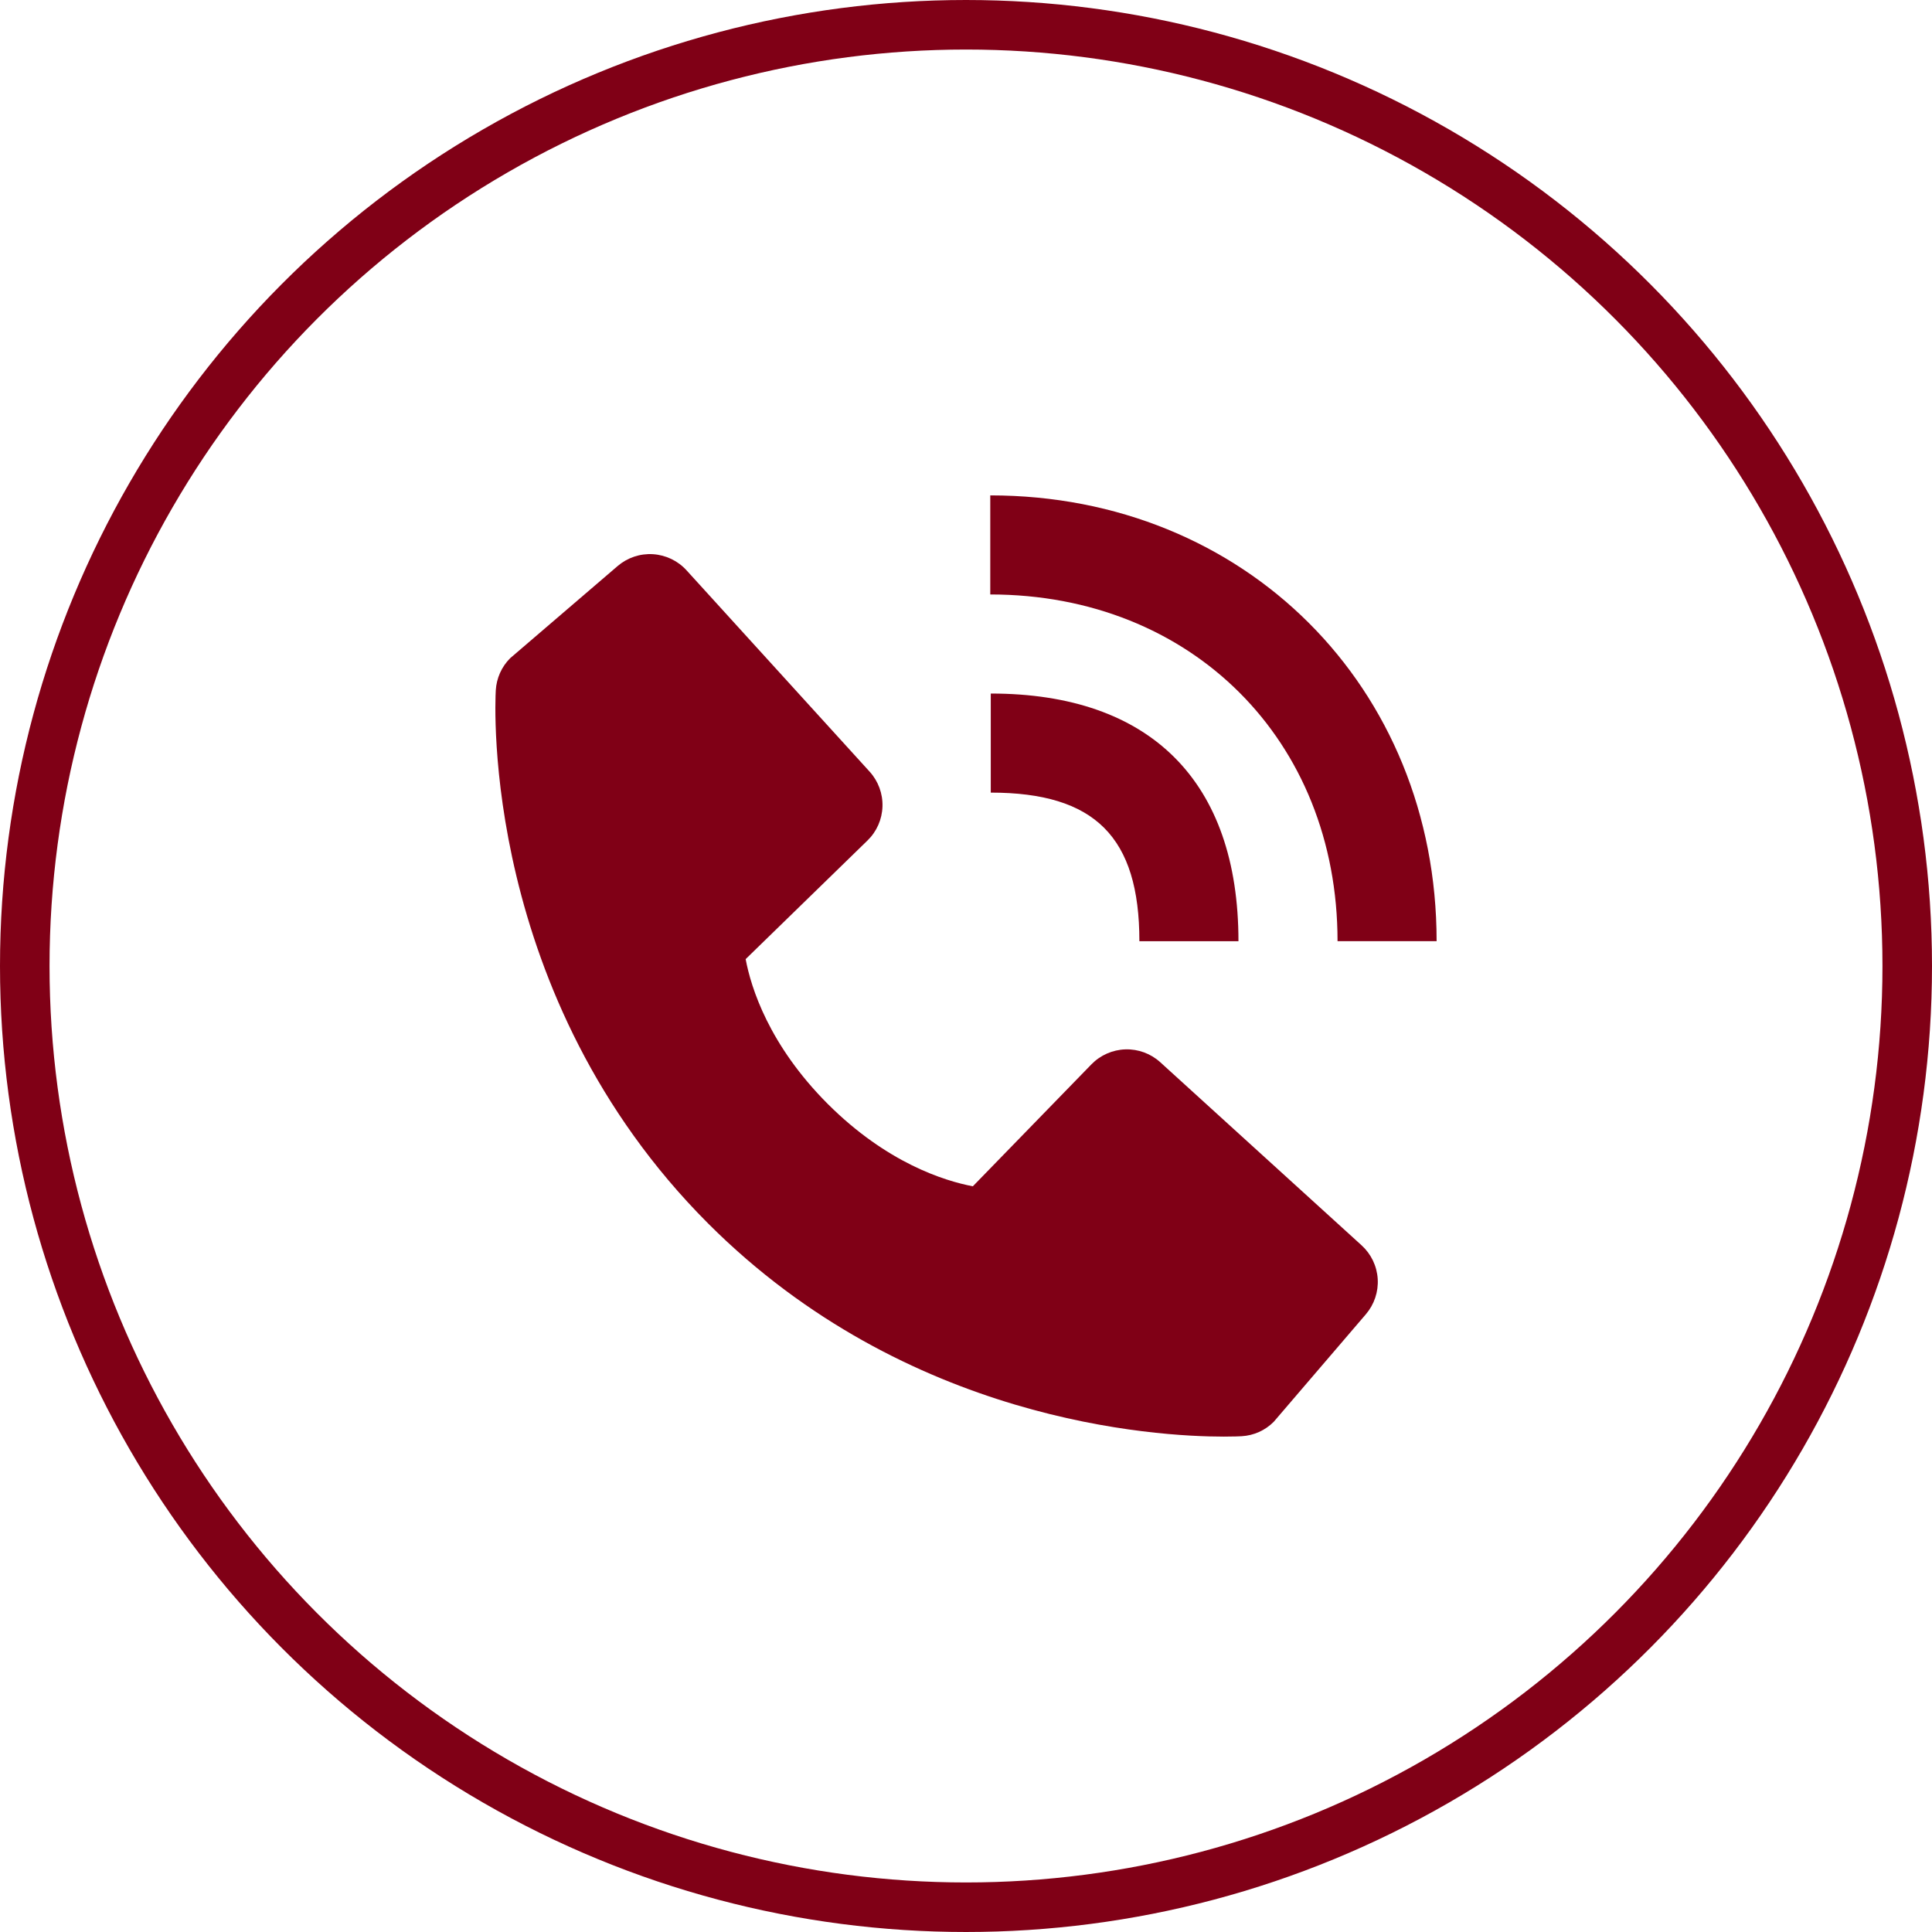
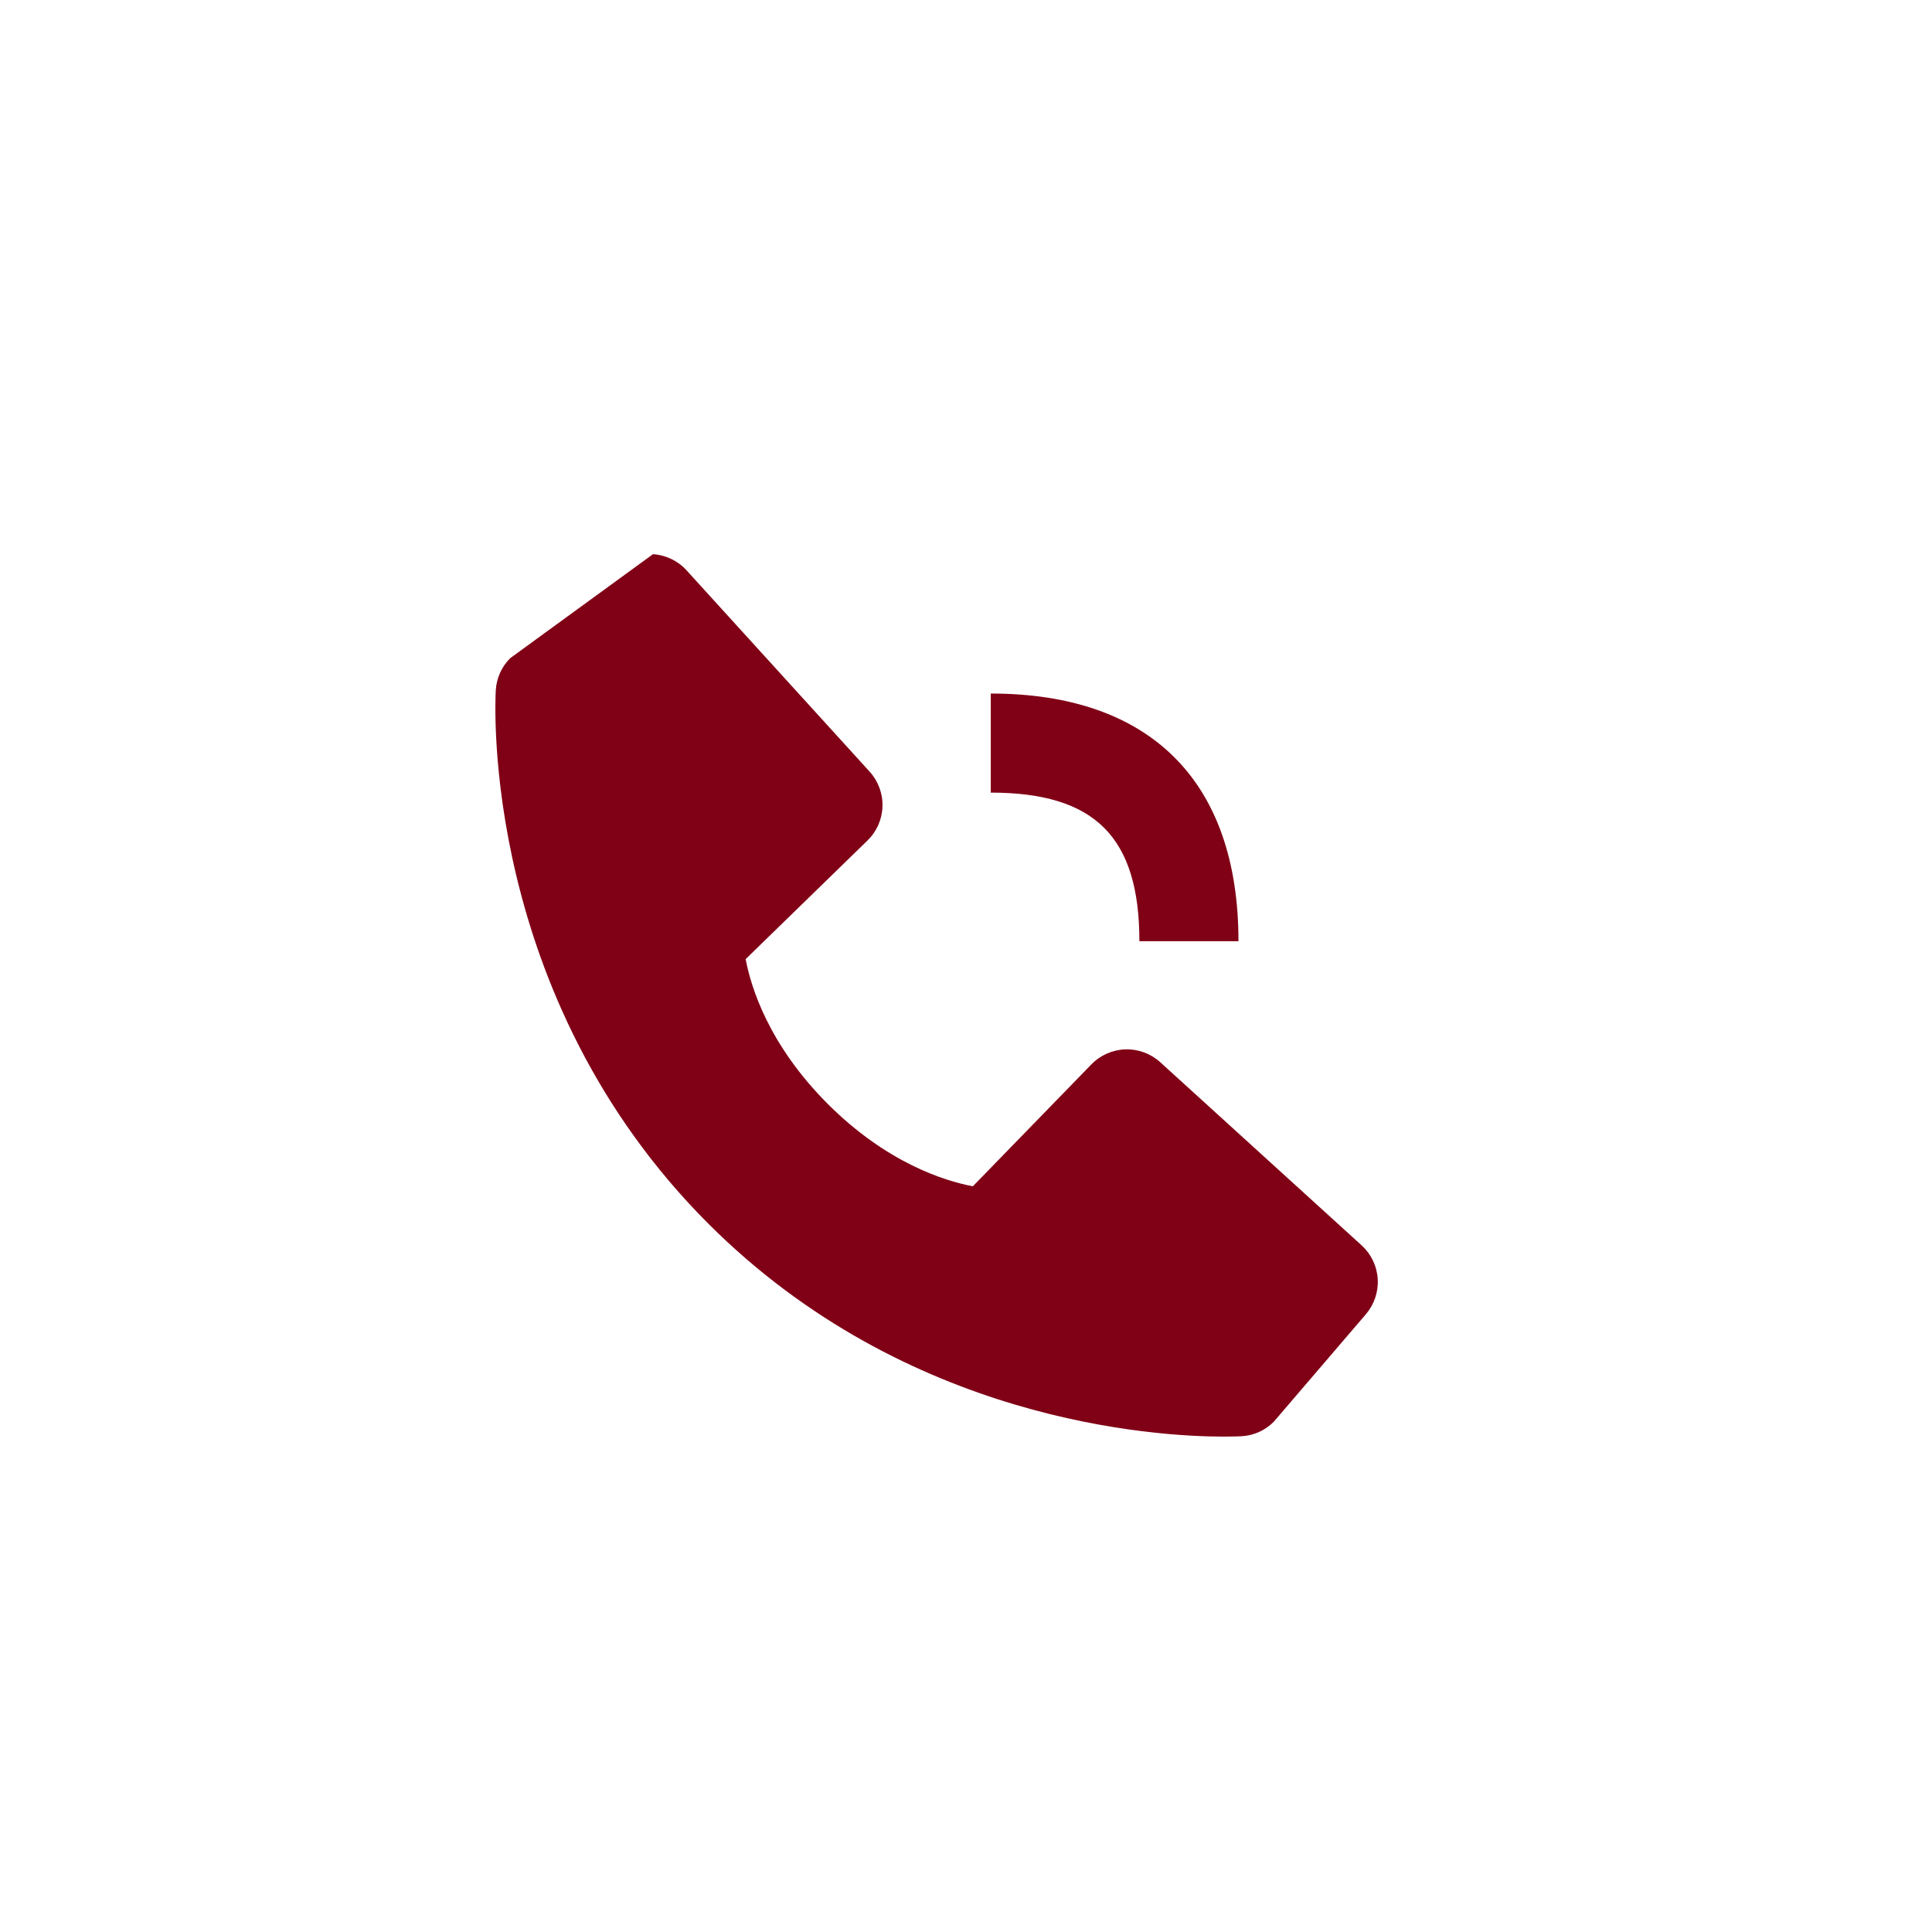
<svg xmlns="http://www.w3.org/2000/svg" width="39" height="39" viewBox="0 0 39 39" fill="none">
-   <circle cx="19.5" cy="19.5" r="19" stroke="#800016" />
-   <path d="M27 18.999H29C29 13.869 25.127 10 19.99 10V12C24.052 12 27 14.943 27 18.999Z" fill="#800016" />
-   <path d="M20 16C22.103 16 23 16.897 23 19H25C25 15.775 23.225 14 20 14V16ZM23.422 21.443C23.23 21.268 22.977 21.175 22.718 21.183C22.458 21.191 22.212 21.3 22.031 21.486L19.638 23.947C19.062 23.837 17.904 23.476 16.712 22.287C15.52 21.094 15.159 19.933 15.052 19.361L17.511 16.967C17.698 16.786 17.806 16.54 17.814 16.28C17.822 16.021 17.729 15.768 17.554 15.576L13.859 11.513C13.684 11.32 13.441 11.204 13.181 11.187C12.921 11.171 12.666 11.257 12.468 11.426L10.298 13.287C10.125 13.46 10.022 13.691 10.008 13.936C9.993 14.186 9.707 20.108 14.299 24.702C18.305 28.707 23.323 29 24.705 29C24.907 29 25.031 28.994 25.064 28.992C25.309 28.978 25.539 28.875 25.712 28.701L27.572 26.53C27.741 26.332 27.827 26.077 27.811 25.817C27.795 25.557 27.678 25.314 27.486 25.139L23.422 21.443Z" fill="#800016" />
+   <path d="M20 16C22.103 16 23 16.897 23 19H25C25 15.775 23.225 14 20 14V16ZM23.422 21.443C23.23 21.268 22.977 21.175 22.718 21.183C22.458 21.191 22.212 21.3 22.031 21.486L19.638 23.947C19.062 23.837 17.904 23.476 16.712 22.287C15.52 21.094 15.159 19.933 15.052 19.361L17.511 16.967C17.698 16.786 17.806 16.54 17.814 16.28C17.822 16.021 17.729 15.768 17.554 15.576L13.859 11.513C13.684 11.32 13.441 11.204 13.181 11.187L10.298 13.287C10.125 13.46 10.022 13.691 10.008 13.936C9.993 14.186 9.707 20.108 14.299 24.702C18.305 28.707 23.323 29 24.705 29C24.907 29 25.031 28.994 25.064 28.992C25.309 28.978 25.539 28.875 25.712 28.701L27.572 26.53C27.741 26.332 27.827 26.077 27.811 25.817C27.795 25.557 27.678 25.314 27.486 25.139L23.422 21.443Z" fill="#800016" />
</svg>